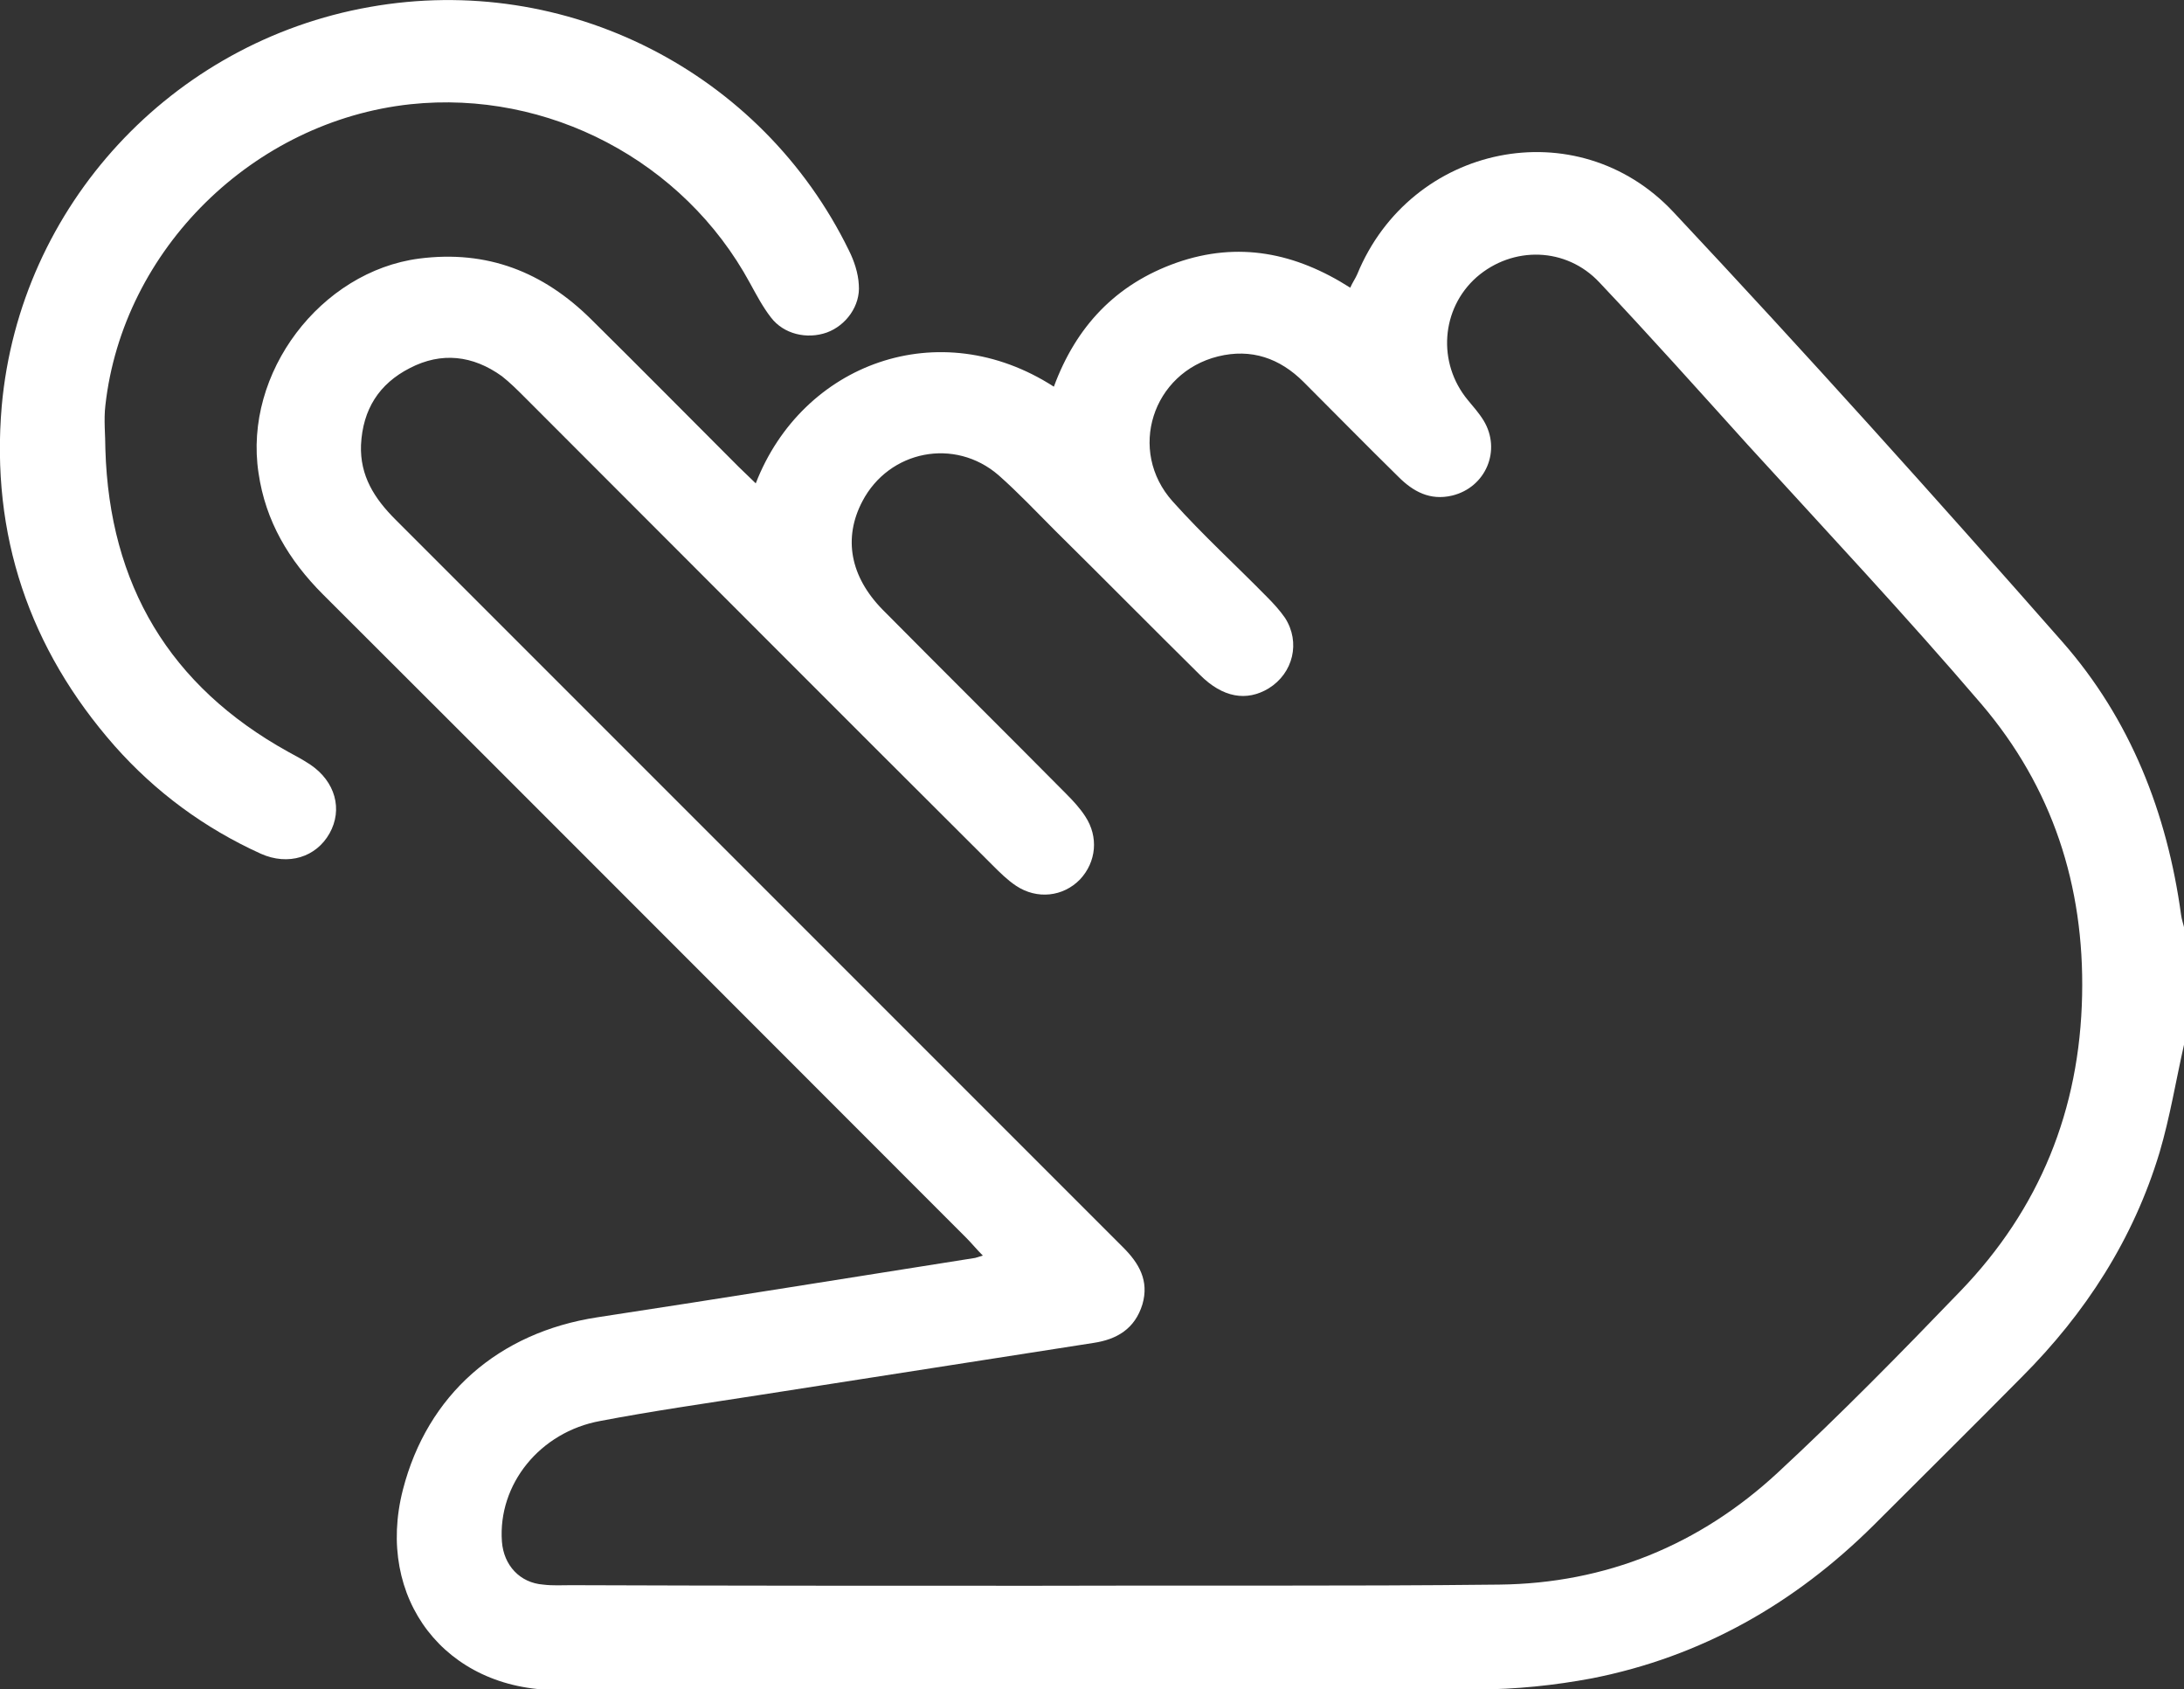
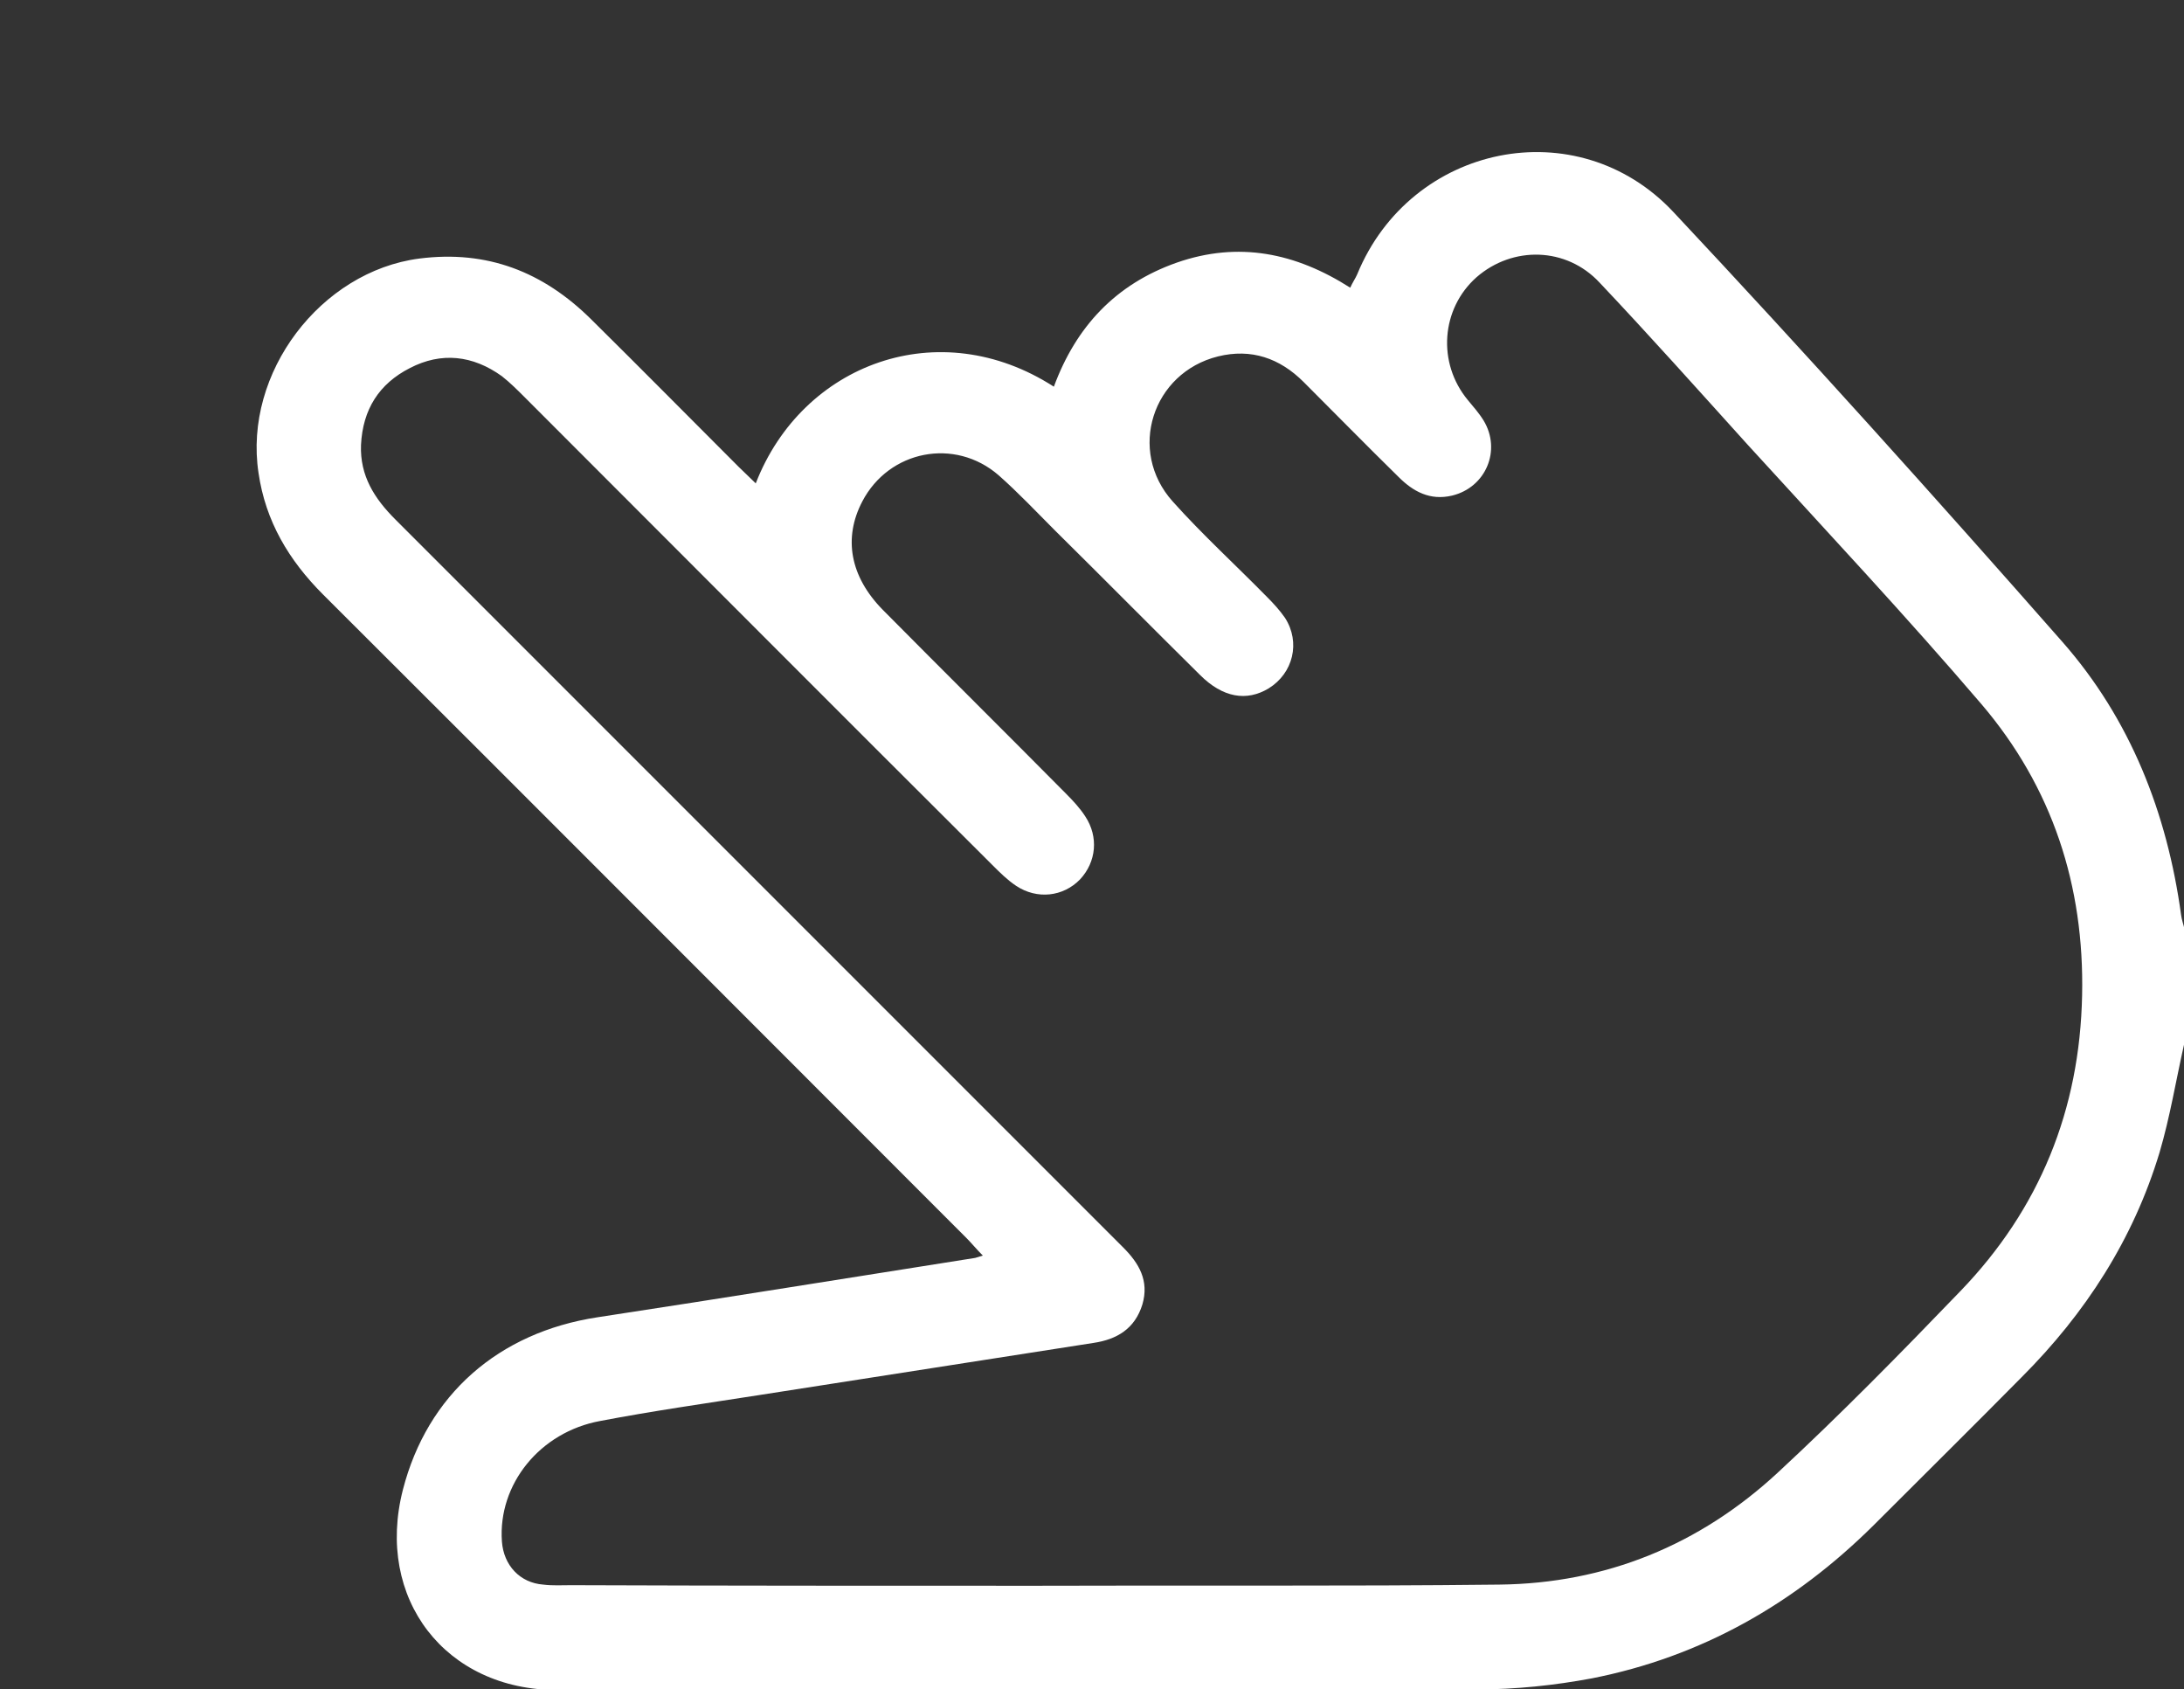
<svg xmlns="http://www.w3.org/2000/svg" version="1.1" id="Laag_1" x="0px" y="0px" viewBox="0 0 375.1 290.1" style="enable-background:new 0 0 375.1 290.1;" xml:space="preserve">
  <rect x="0" y="0" width="375.1" height="290.1" fill="#333333" stroke="none" />
  <style type="text/css">
	.st0{fill:#FFFFFF;}
</style>
  <g>
    <path class="st0" d="M375.1,179.4c-1.4,6.2-2.4,12.4-4.2,18.5c-4.5,14.9-12.7,27.6-23.7,38.6c-8.4,8.5-16.9,16.9-25.4,25.4   c-13.6,13.5-29.6,22.6-48.4,26.3c-6.4,1.2-13.1,1.9-19.6,1.9c-52.7,0.2-105.4,0.1-158.1,0.1c-19.2,0-31.3-15.7-26.5-34.4   c4.2-16.3,16.4-27,33.4-29.6c21.7-3.3,43.3-6.8,64.9-10.2c0.3-0.1,0.6-0.2,1.3-0.4c-1.1-1.1-1.9-2.1-2.8-3   c-36.8-36.8-73.6-73.7-110.5-110.5c-5.9-5.9-9.9-12.6-11.1-20.9C41.8,64,55.1,46.6,72,44.4c11.7-1.5,21.3,2.3,29.5,10.4   c8.5,8.4,16.9,16.9,25.4,25.4c0.9,0.9,1.9,1.8,2.9,2.8c8-20.6,31.5-29.3,51.2-16.6c3.8-10.3,10.6-17.6,21.1-21.3   c10.6-3.7,20.4-1.7,29.8,4.3c0.4-0.9,0.9-1.6,1.2-2.3c9.2-22.4,37.8-28.3,54.3-10.7c22.7,24.2,44.9,48.9,66.8,73.8   c11.7,13.3,18,29.4,20.4,46.9c0.1,0.8,0.4,1.6,0.6,2.5C375.1,166.2,375.1,172.8,375.1,179.4z M177.7,272.3   C177.7,272.3,177.7,272.3,177.7,272.3c26.6-0.1,53.2,0.1,79.8-0.2c18.3-0.2,34.4-6.8,47.8-19.2c10.8-10,21.2-20.6,31.4-31.2   c13.6-14.1,20.5-31.1,20.9-50.8c0.4-18.8-5.1-35.7-17.3-50c-13-15.2-26.7-29.8-40.2-44.6c-8.4-9.3-16.8-18.7-25.4-27.8   c-5.7-6.1-14.9-6.3-21.1-0.9c-6.1,5.4-6.8,14.7-1.5,21.1c0.9,1.1,1.9,2.2,2.7,3.5c3.1,5.1,0.4,11.5-5.4,12.9   c-3.8,0.9-6.7-0.7-9.2-3.2c-5.5-5.4-10.9-10.9-16.3-16.3c-4.1-4.1-9-5.8-14.7-4.4c-11.3,2.8-15.6,16.2-7.8,24.9   c5.1,5.7,10.8,10.9,16.2,16.4c1.1,1.1,2.2,2.3,3.1,3.6c2.7,4.2,1.4,9.5-2.8,12.1c-3.8,2.3-7.9,1.6-11.8-2.3   c-8.3-8.2-16.6-16.6-24.9-24.8c-3.2-3.2-6.3-6.5-9.7-9.5c-7.5-6.5-18.8-4.3-23.4,4.5c-3.3,6.3-2.1,12.9,3.5,18.6   c10.5,10.6,21,21,31.5,31.6c1.2,1.2,2.4,2.5,3.3,3.9c2.3,3.5,1.9,7.8-0.9,10.8c-2.9,3-7.4,3.5-11,1.1c-1.5-1-2.8-2.3-4.1-3.6   c-26.8-26.7-53.5-53.5-80.2-80.2c-1.3-1.3-2.6-2.6-4-3.7c-5-3.6-10.4-4.2-15.8-1.4c-5.3,2.7-8.1,7.1-8.4,13.2   c-0.2,5.3,2.3,9.2,5.9,12.8c29.5,29.5,59,59,88.5,88.5c12.2,12.2,24.3,24.3,36.5,36.5c2.7,2.7,4.5,5.7,3.3,9.8   c-1.3,4.2-4.4,6-8.4,6.6c-19.2,3-38.5,6-57.7,9c-9,1.4-18.1,2.7-27,4.4c-10.4,1.9-17.6,10.9-16.9,20.7c0.3,4.1,3.1,7.1,7.1,7.4   c1.6,0.2,3.2,0.1,4.8,0.1C124.5,272.3,151.1,272.3,177.7,272.3z" />
-     <path class="st0" d="M18.1,77.2c0.7,23.2,11,40.6,31.4,51.9c1.3,0.7,2.6,1.4,3.8,2.2c4.3,2.9,5.6,7.7,3.3,11.8   c-2.3,4.1-7.1,5.6-11.8,3.5c-9.7-4.4-18.1-10.6-25.1-18.5C5,111.4-1.6,91.8,0.3,69.7C3.4,35.3,29.5,7.2,63.5,1.2   c33.7-6,67.3,11.1,82.3,41.8c0.9,1.8,1.6,3.9,1.7,5.9c0.3,3.6-2.2,7-5.5,8.2c-3.4,1.2-7.4,0.3-9.6-2.6c-1.4-1.8-2.5-3.9-3.6-5.9   c-11.4-21-34.7-33.2-58.3-30.7c-27,2.9-49.4,24.9-52.4,51.7C17.8,72.1,18.1,74.7,18.1,77.2z" />
  </g>
</svg>